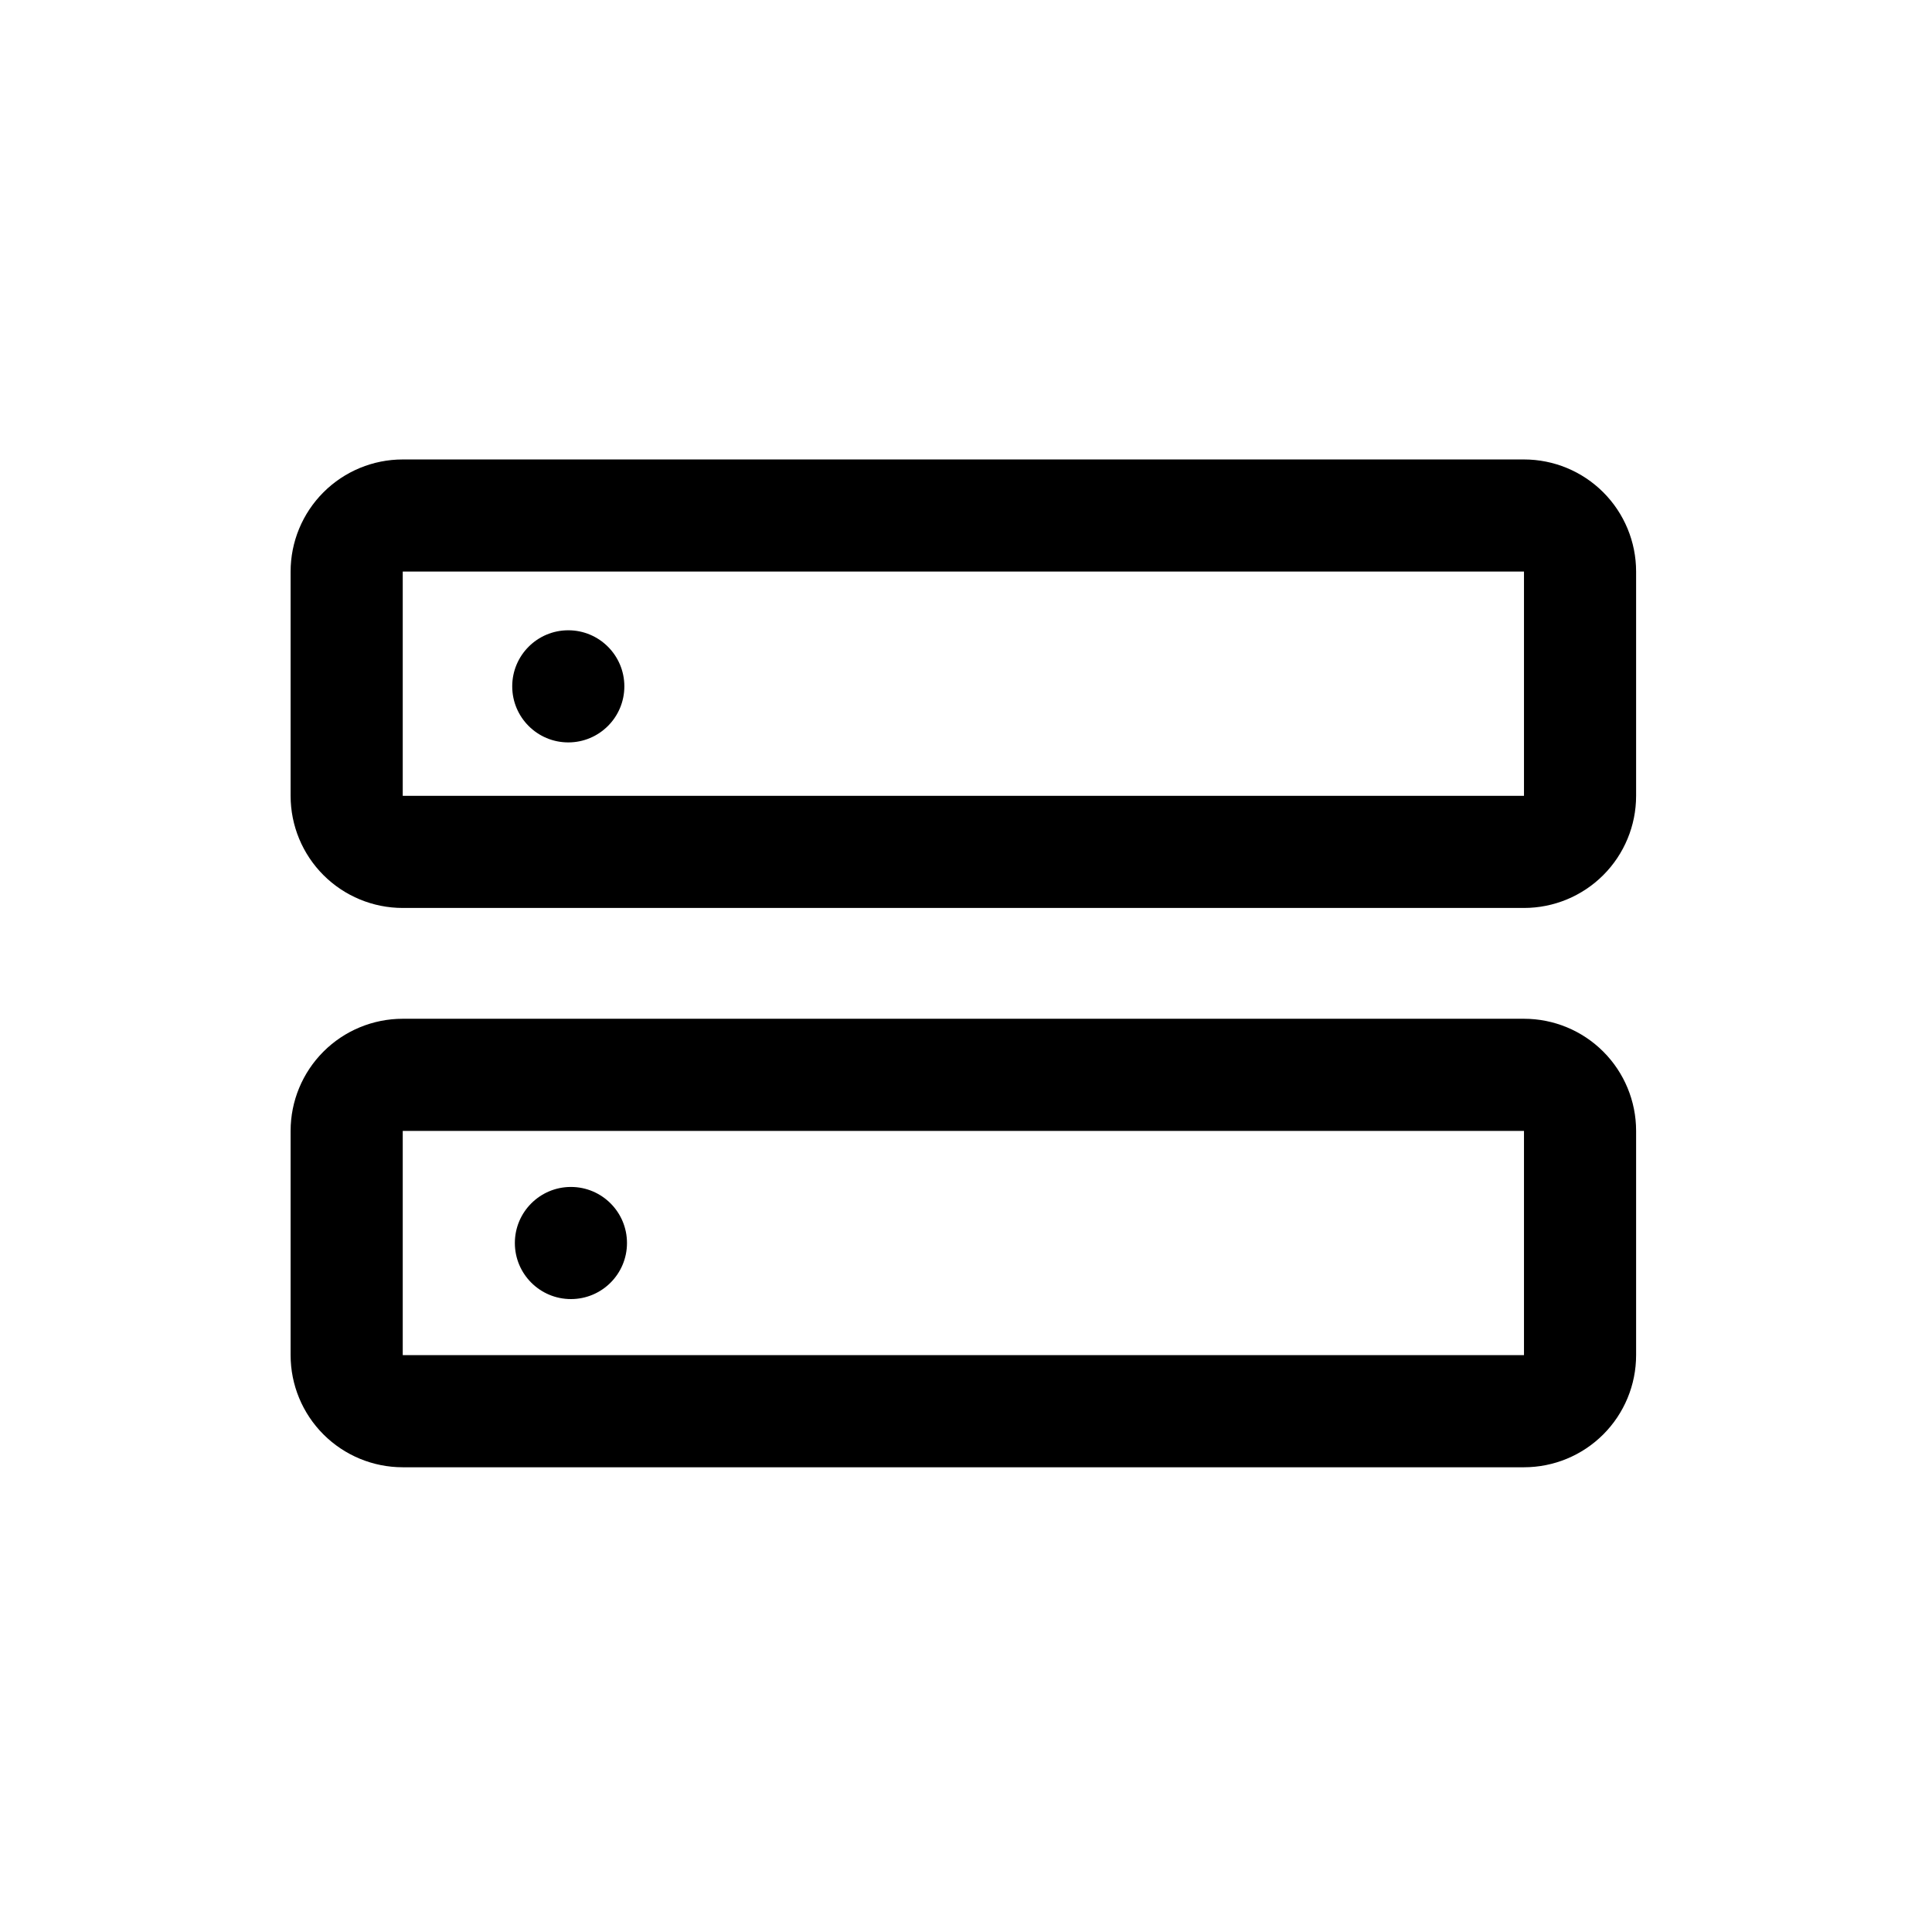
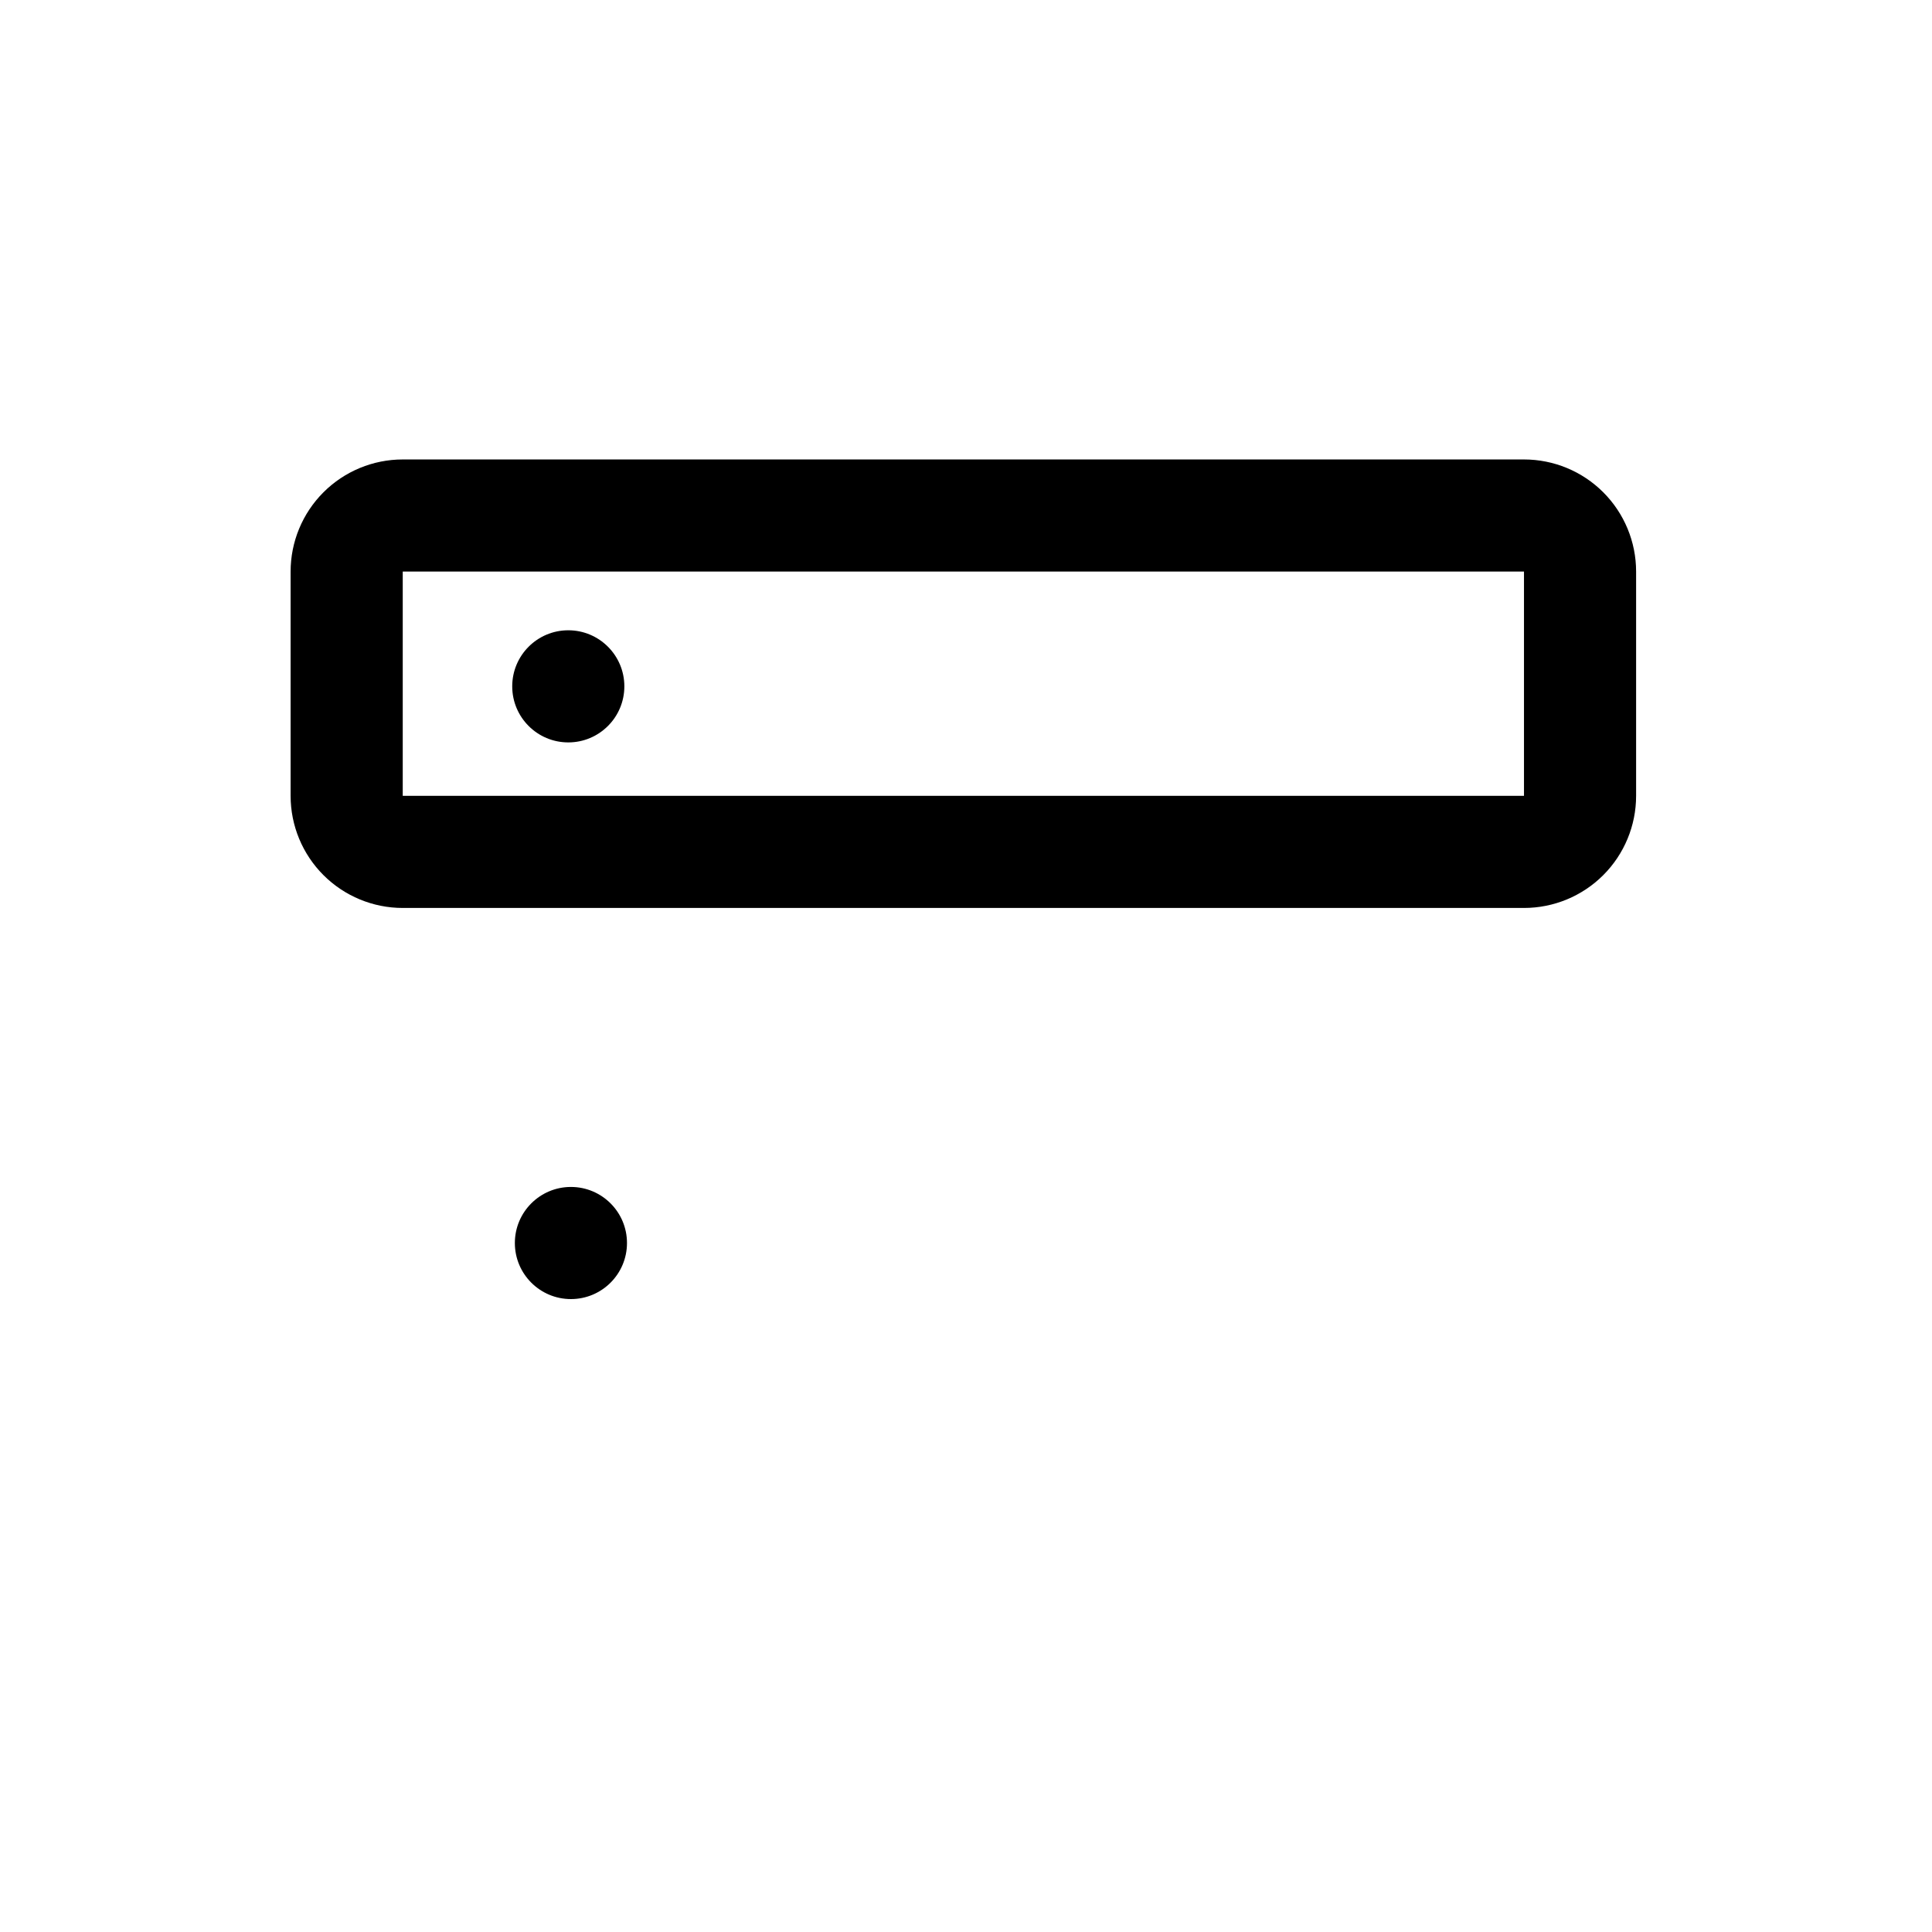
<svg xmlns="http://www.w3.org/2000/svg" width="420" height="420" viewBox="0 0 420 420" fill="none">
  <g id="Frame 1">
    <rect width="420" height="420" fill="white" />
    <g id="carbon--ibm-cloud-bare-metal-server 1">
      <path id="Vector" d="M124.114 282.408C130.845 282.408 136.301 276.952 136.301 270.221C136.301 263.49 130.845 258.033 124.114 258.033C117.383 258.033 111.926 263.49 111.926 270.221C111.926 276.952 117.383 282.408 124.114 282.408Z" fill="black" />
-       <path id="Vector_2" d="M331.301 318.971H87.552C81.087 318.971 74.887 316.403 70.316 311.831C65.745 307.26 63.176 301.06 63.176 294.596V245.846C63.176 239.381 65.745 233.181 70.316 228.61C74.887 224.039 81.087 221.471 87.552 221.471H331.301C337.766 221.471 343.966 224.039 348.537 228.61C353.108 233.181 355.676 239.381 355.676 245.846V294.596C355.676 301.06 353.108 307.26 348.537 311.831C343.966 316.403 337.766 318.971 331.301 318.971ZM87.552 245.846V294.596H331.301V245.846H87.552Z" fill="black" />
      <path id="Vector_3" d="M123.54 161.393C130.271 161.393 135.728 155.937 135.728 149.206C135.728 142.475 130.271 137.018 123.54 137.018C116.809 137.018 111.353 142.475 111.353 149.206C111.353 155.937 116.809 161.393 123.54 161.393Z" fill="black" />
      <path id="Vector_4" d="M331.301 197.382H87.552C81.087 197.382 74.887 194.814 70.316 190.243C65.745 185.672 63.176 179.472 63.176 173.007V124.257C63.176 117.793 65.745 111.593 70.316 107.022C74.887 102.45 81.087 99.882 87.552 99.882H331.301C337.766 99.882 343.966 102.45 348.537 107.022C353.108 111.593 355.676 117.793 355.676 124.257V173.007C355.676 179.472 353.108 185.672 348.537 190.243C343.966 194.814 337.766 197.382 331.301 197.382ZM87.552 124.257V173.007H331.301V124.257H87.552Z" fill="black" />
    </g>
  </g>
</svg>